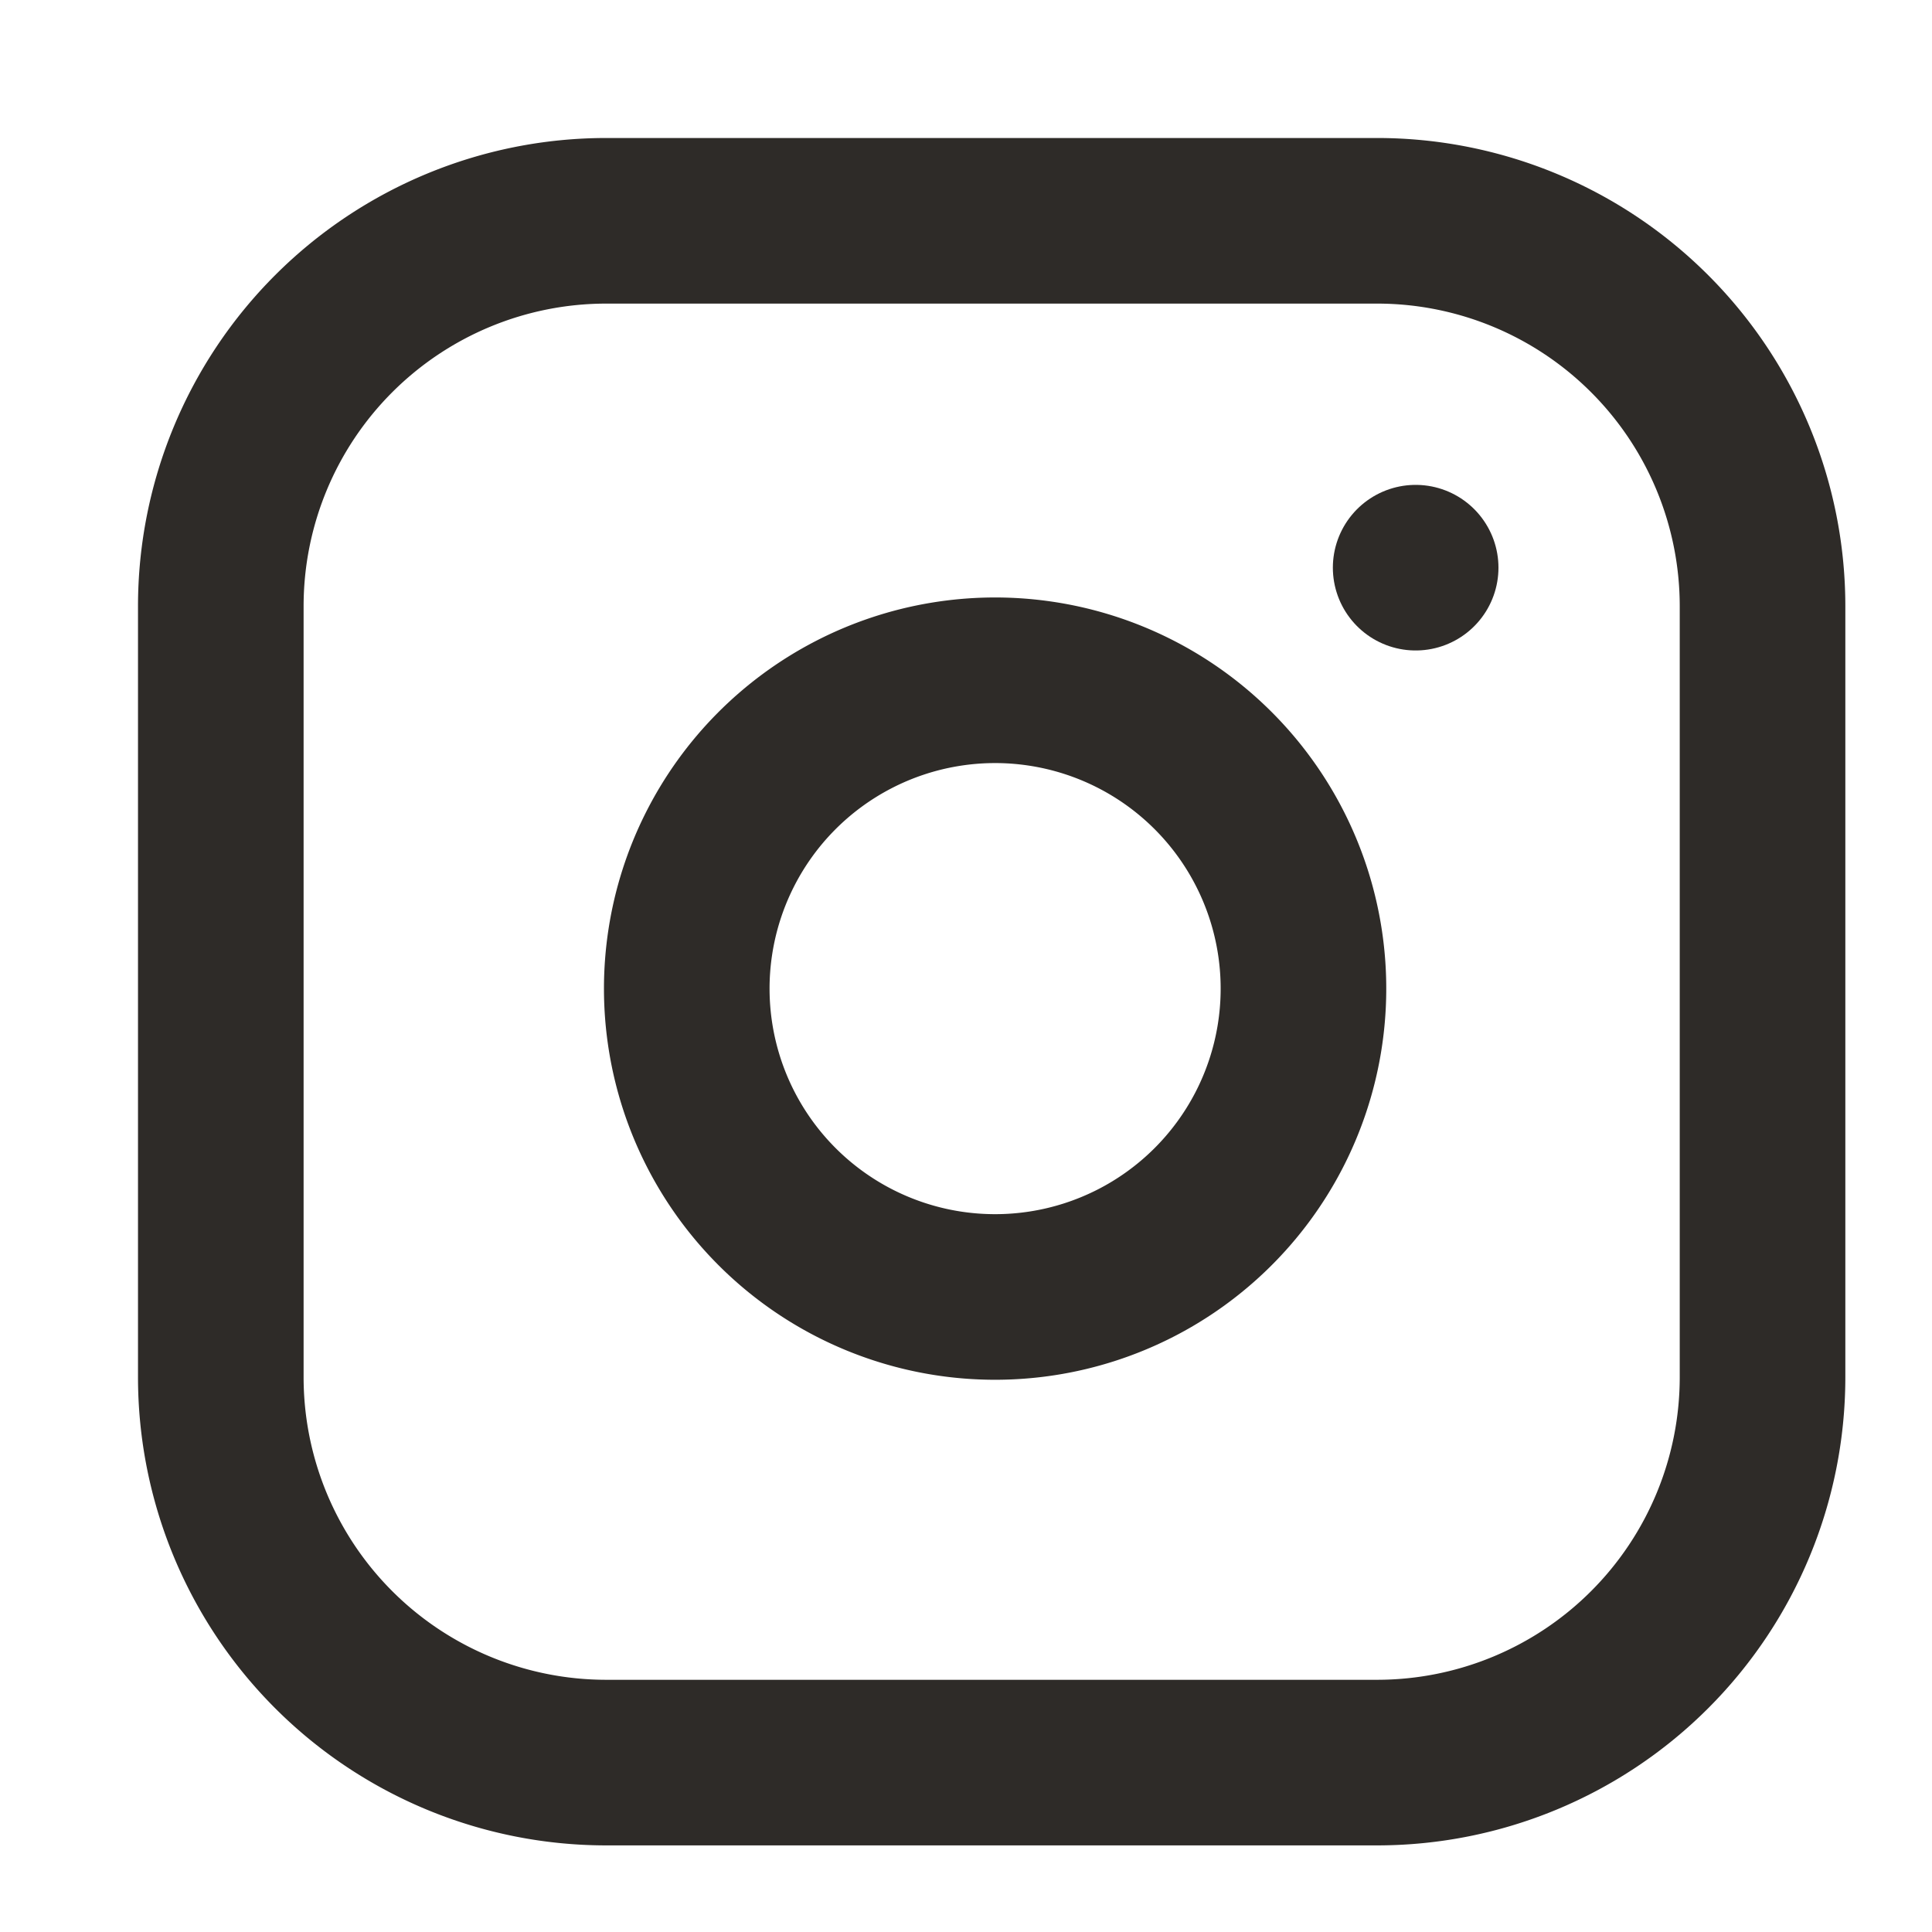
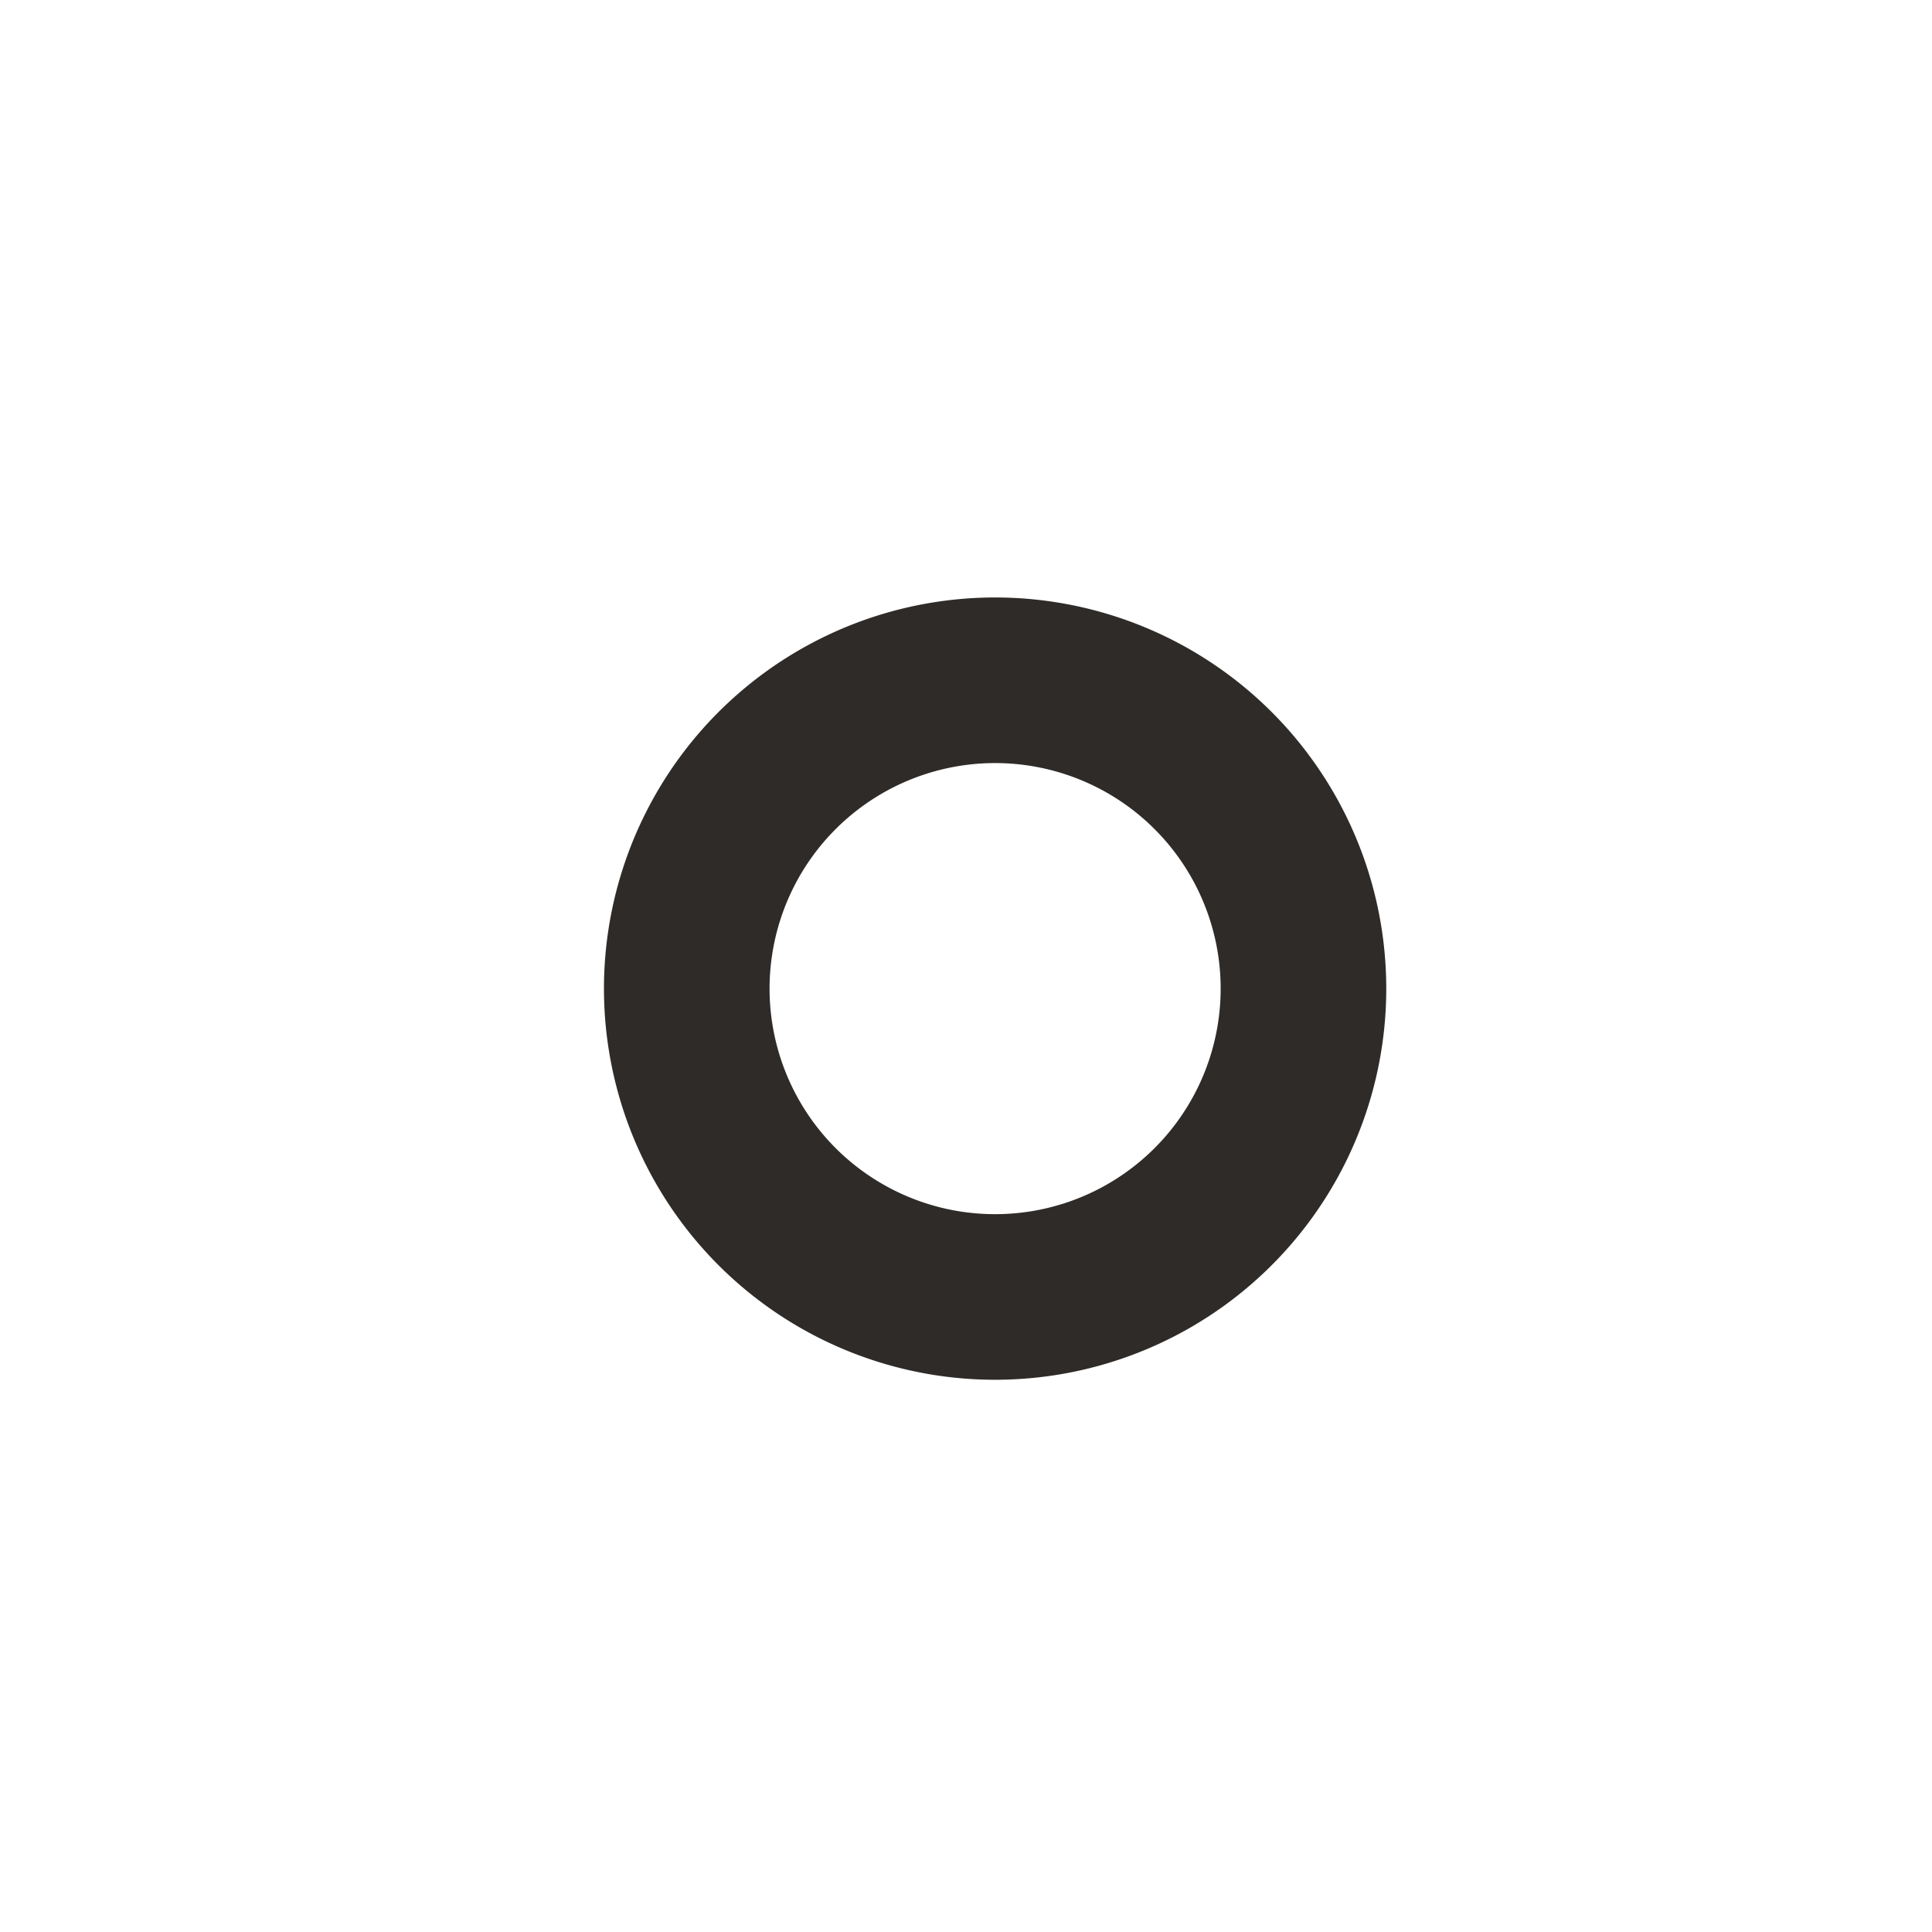
<svg xmlns="http://www.w3.org/2000/svg" width="35" height="35" viewBox="0 0 35 35">
  <g id="Icon_instagram_Footer" data-name="Icon instagram Footer" transform="translate(-1264 -4140)">
    <g id="Gruppe_2048" data-name="Gruppe 2048" transform="translate(3)">
-       <path id="Pfad_14" data-name="Pfad 14" d="M9.983,3H23.948A6.983,6.983,0,0,1,30.93,9.983V23.948a6.983,6.983,0,0,1-6.983,6.983H9.983A6.983,6.983,0,0,1,3,23.948V9.983A6.983,6.983,0,0,1,9.983,3Z" transform="translate(1262 4141)" fill="none" stroke="#2e2b28" stroke-linecap="round" stroke-linejoin="round" stroke-width="3" />
      <path id="Pfad_15" data-name="Pfad 15" d="M23.177,16.7A5.586,5.586,0,1,1,18.47,12,5.586,5.586,0,0,1,23.177,16.7Z" transform="translate(1261.375 4140.384)" fill="none" stroke="#2e2b28" stroke-linecap="round" stroke-linejoin="round" stroke-width="3" />
-       <path id="Pfad_16" data-name="Pfad 16" d="M26.25,9.75h0" transform="translate(1260.396 4140.534)" fill="none" stroke="#2e2b28" stroke-linecap="round" stroke-linejoin="round" stroke-width="3" />
    </g>
-     <rect id="Rechteck_703" data-name="Rechteck 703" width="35" height="35" transform="translate(1264 4140)" fill="none" />
  </g>
</svg>